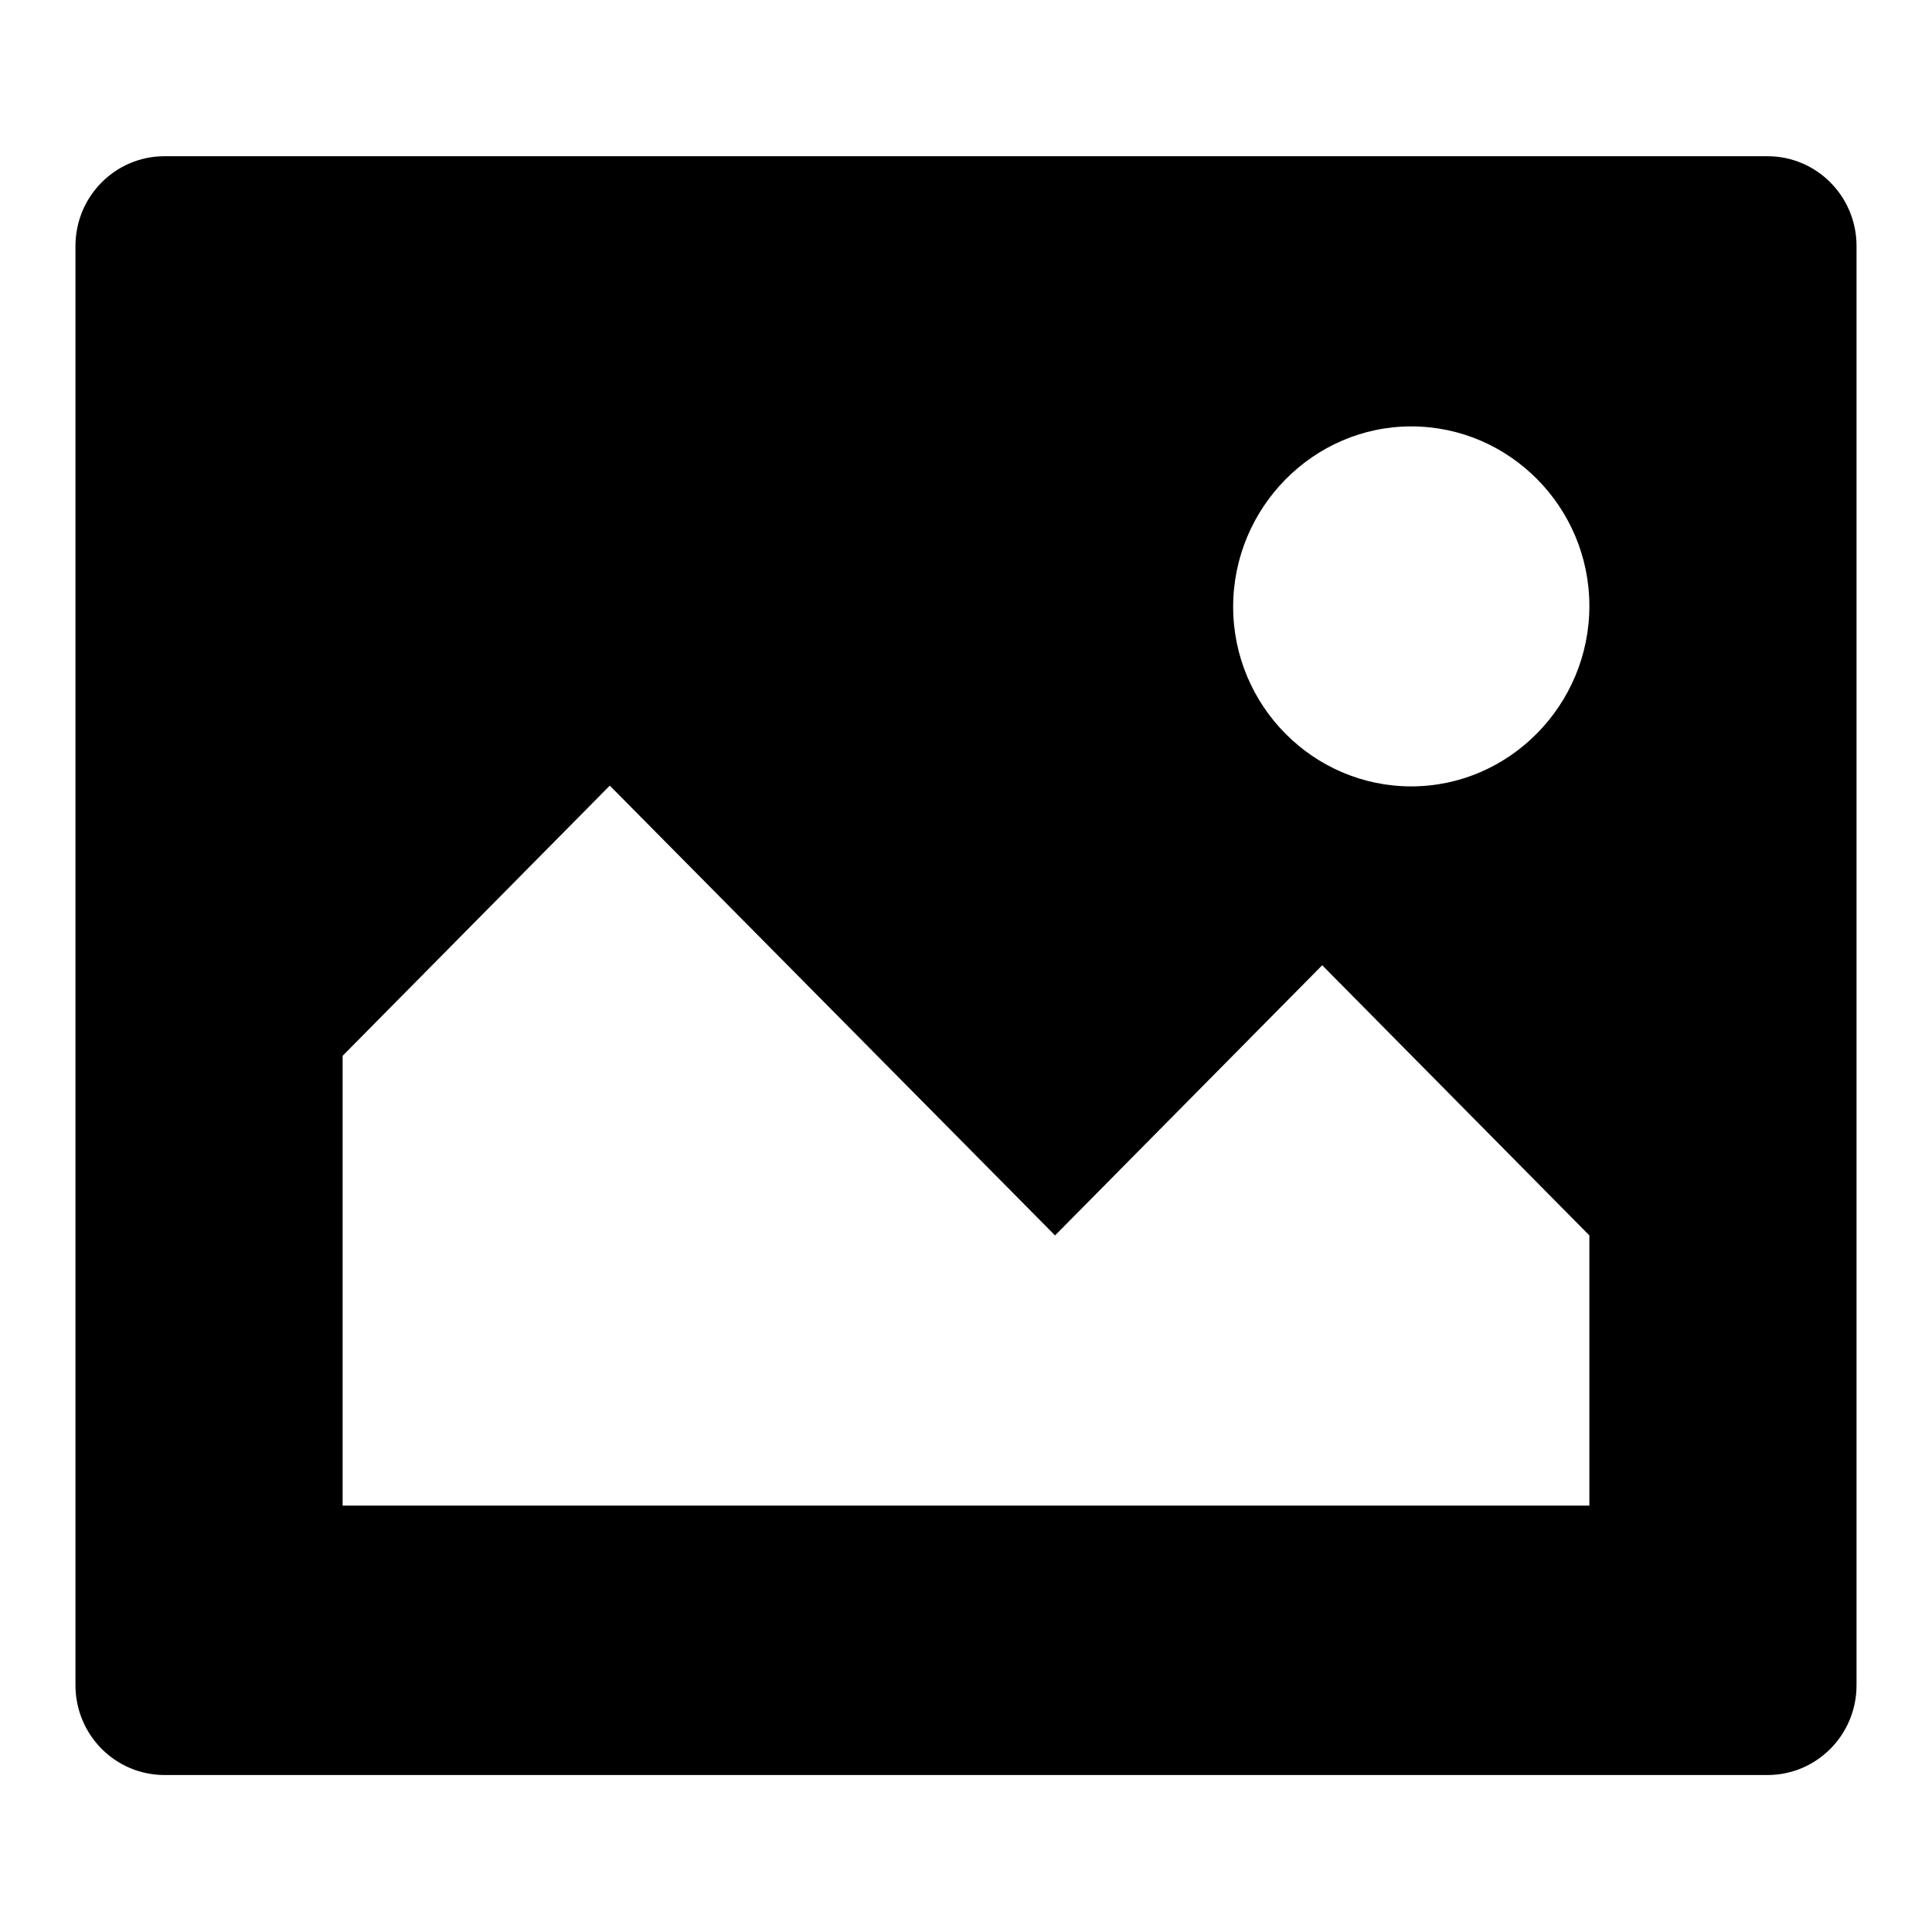
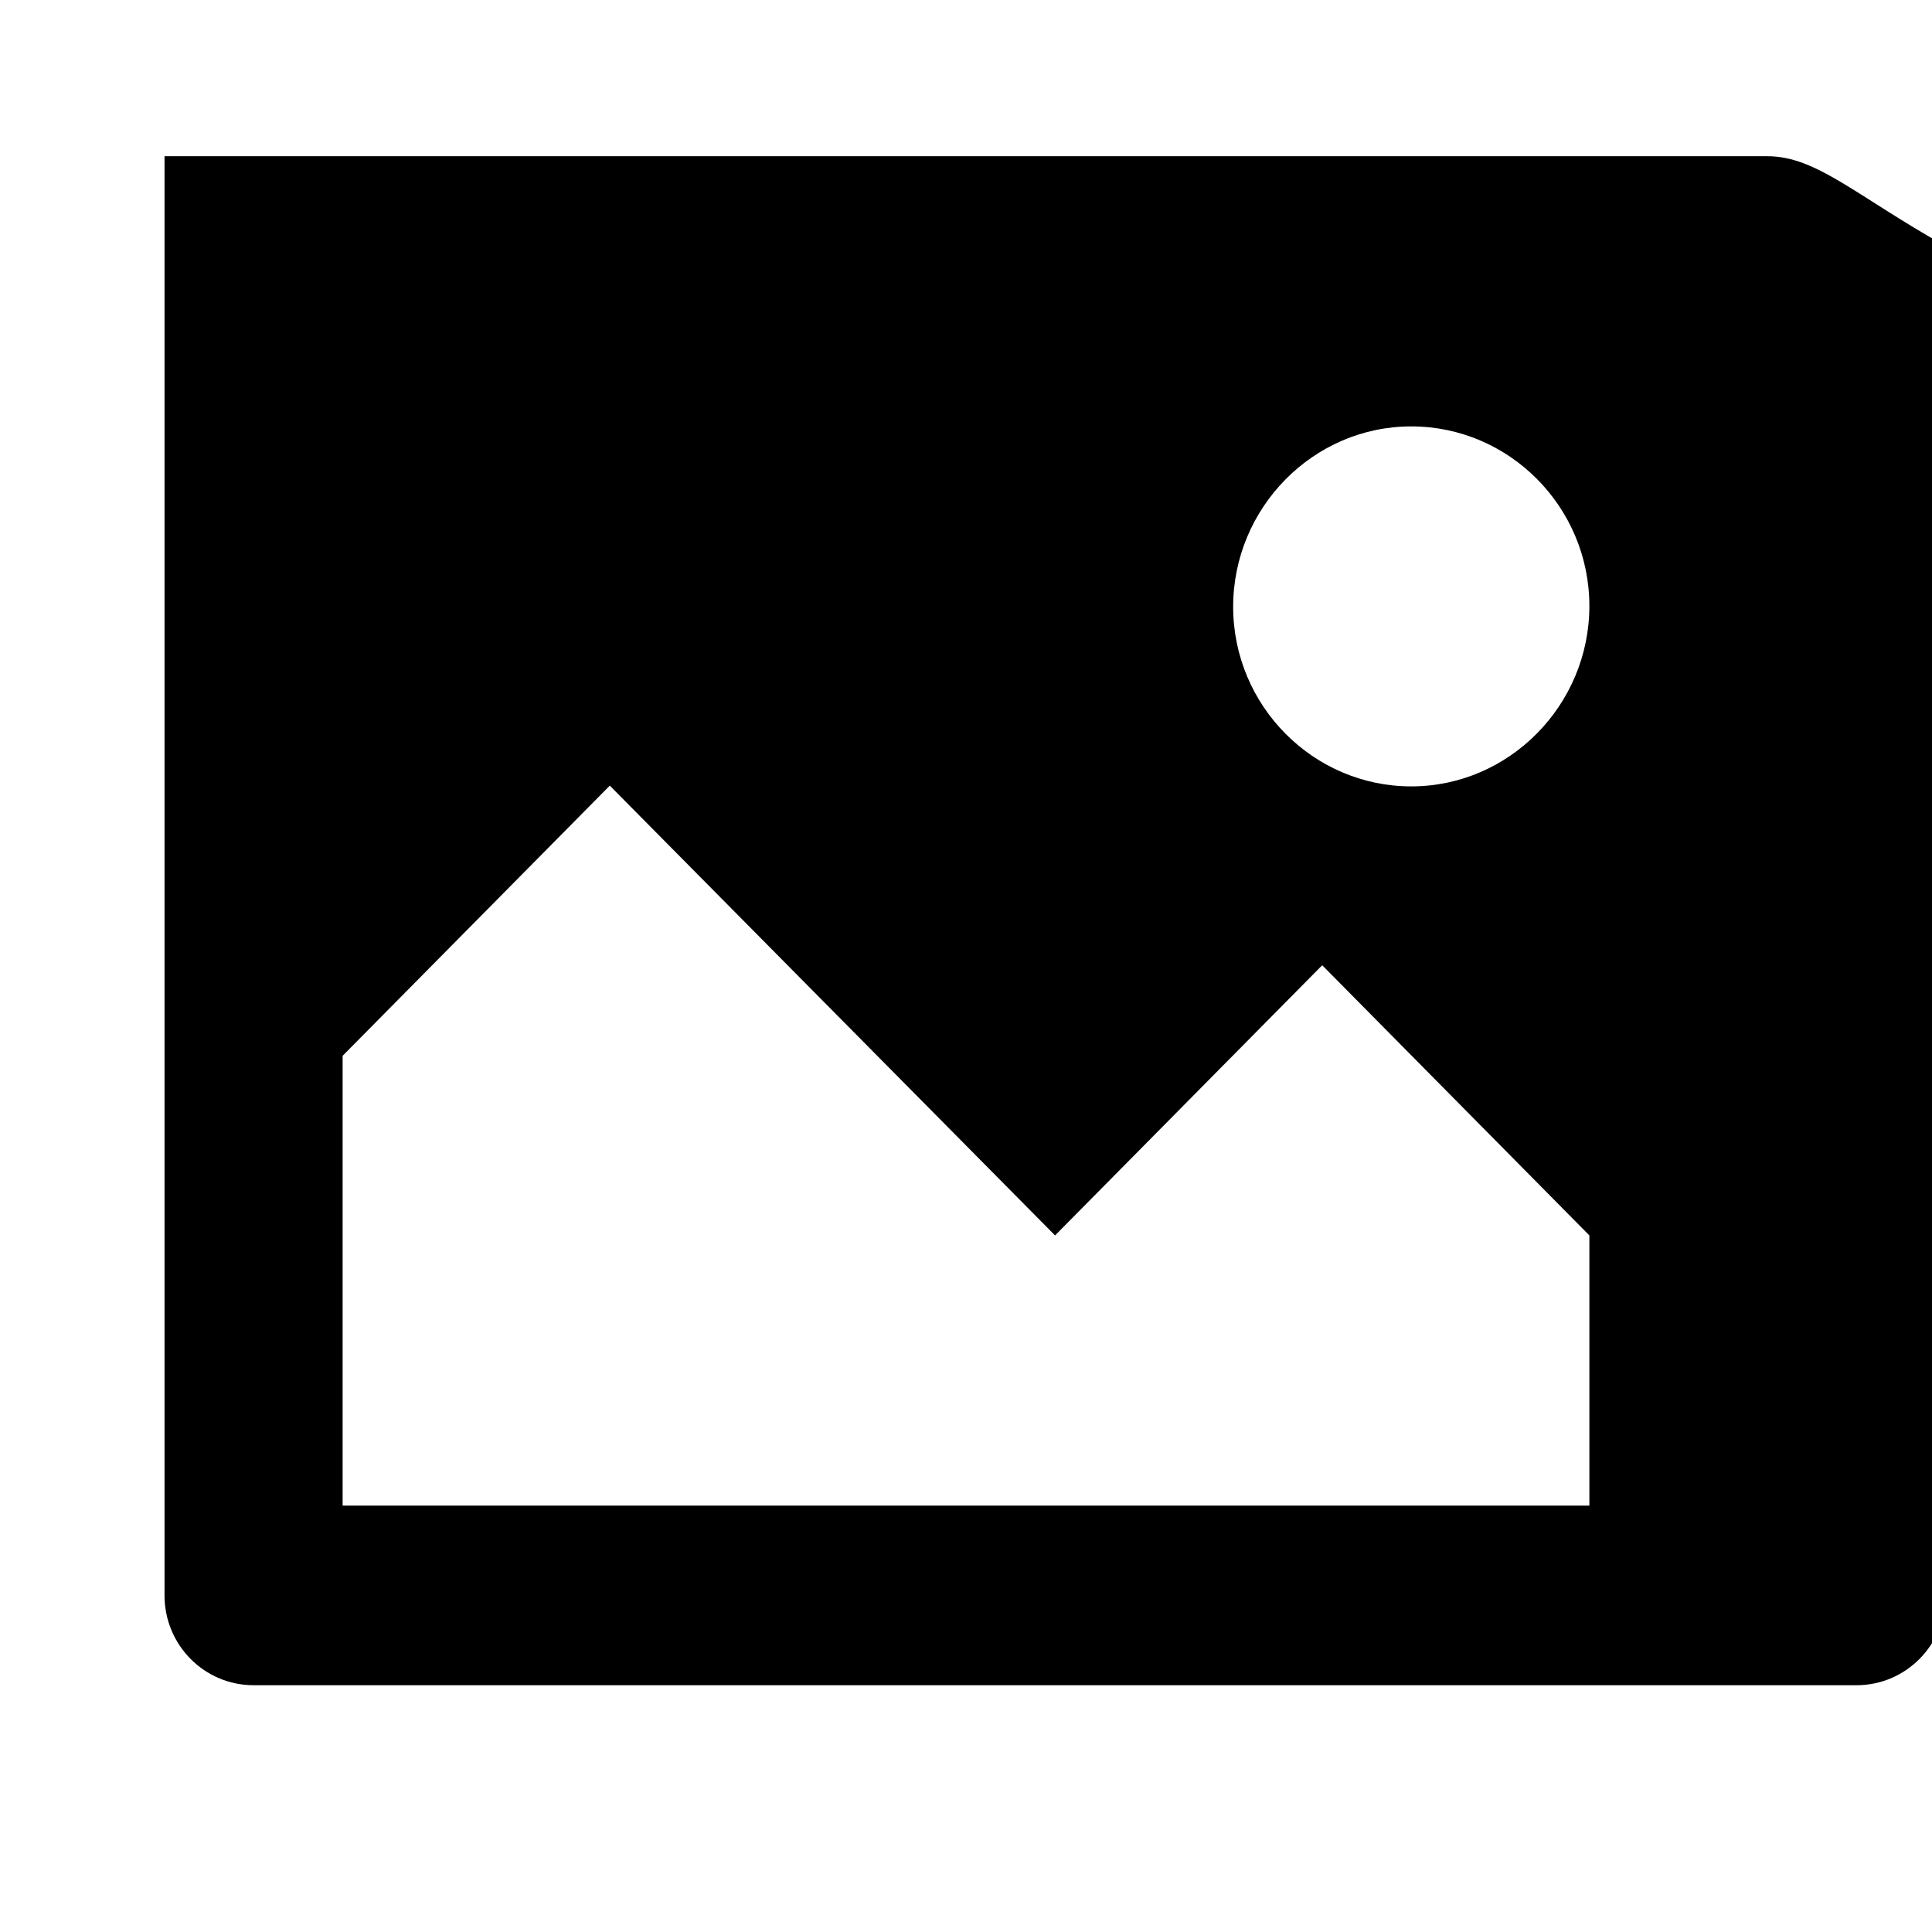
<svg xmlns="http://www.w3.org/2000/svg" version="1.1" x="0px" y="0px" viewBox="0 0 256 256" enable-background="new 0 0 256 256" xml:space="preserve">
  <g>
    <g>
-       <path fill="#000000" d="M234.2,20.7H21.8C15.3,20.7,10,26,10,32.6v190.7c0,6.6,5.3,11.9,11.8,11.9h212.4c6.5,0,11.8-5.3,11.8-11.9V32.6C246,26,240.7,20.7,234.2,20.7L234.2,20.7z M210.6,199.5H45.4v-59.6l35.4-35.8l59,59.6l35.4-35.8l35.4,35.8V199.5L210.6,199.5z M187,104.2c-13,0-23.6-10.7-23.6-23.8S174,56.5,187,56.5c13,0,23.6,10.7,23.6,23.8S200,104.2,187,104.2L187,104.2z" />
+       <path fill="#000000" d="M234.2,20.7H21.8v190.7c0,6.6,5.3,11.9,11.8,11.9h212.4c6.5,0,11.8-5.3,11.8-11.9V32.6C246,26,240.7,20.7,234.2,20.7L234.2,20.7z M210.6,199.5H45.4v-59.6l35.4-35.8l59,59.6l35.4-35.8l35.4,35.8V199.5L210.6,199.5z M187,104.2c-13,0-23.6-10.7-23.6-23.8S174,56.5,187,56.5c13,0,23.6,10.7,23.6,23.8S200,104.2,187,104.2L187,104.2z" />
    </g>
  </g>
</svg>